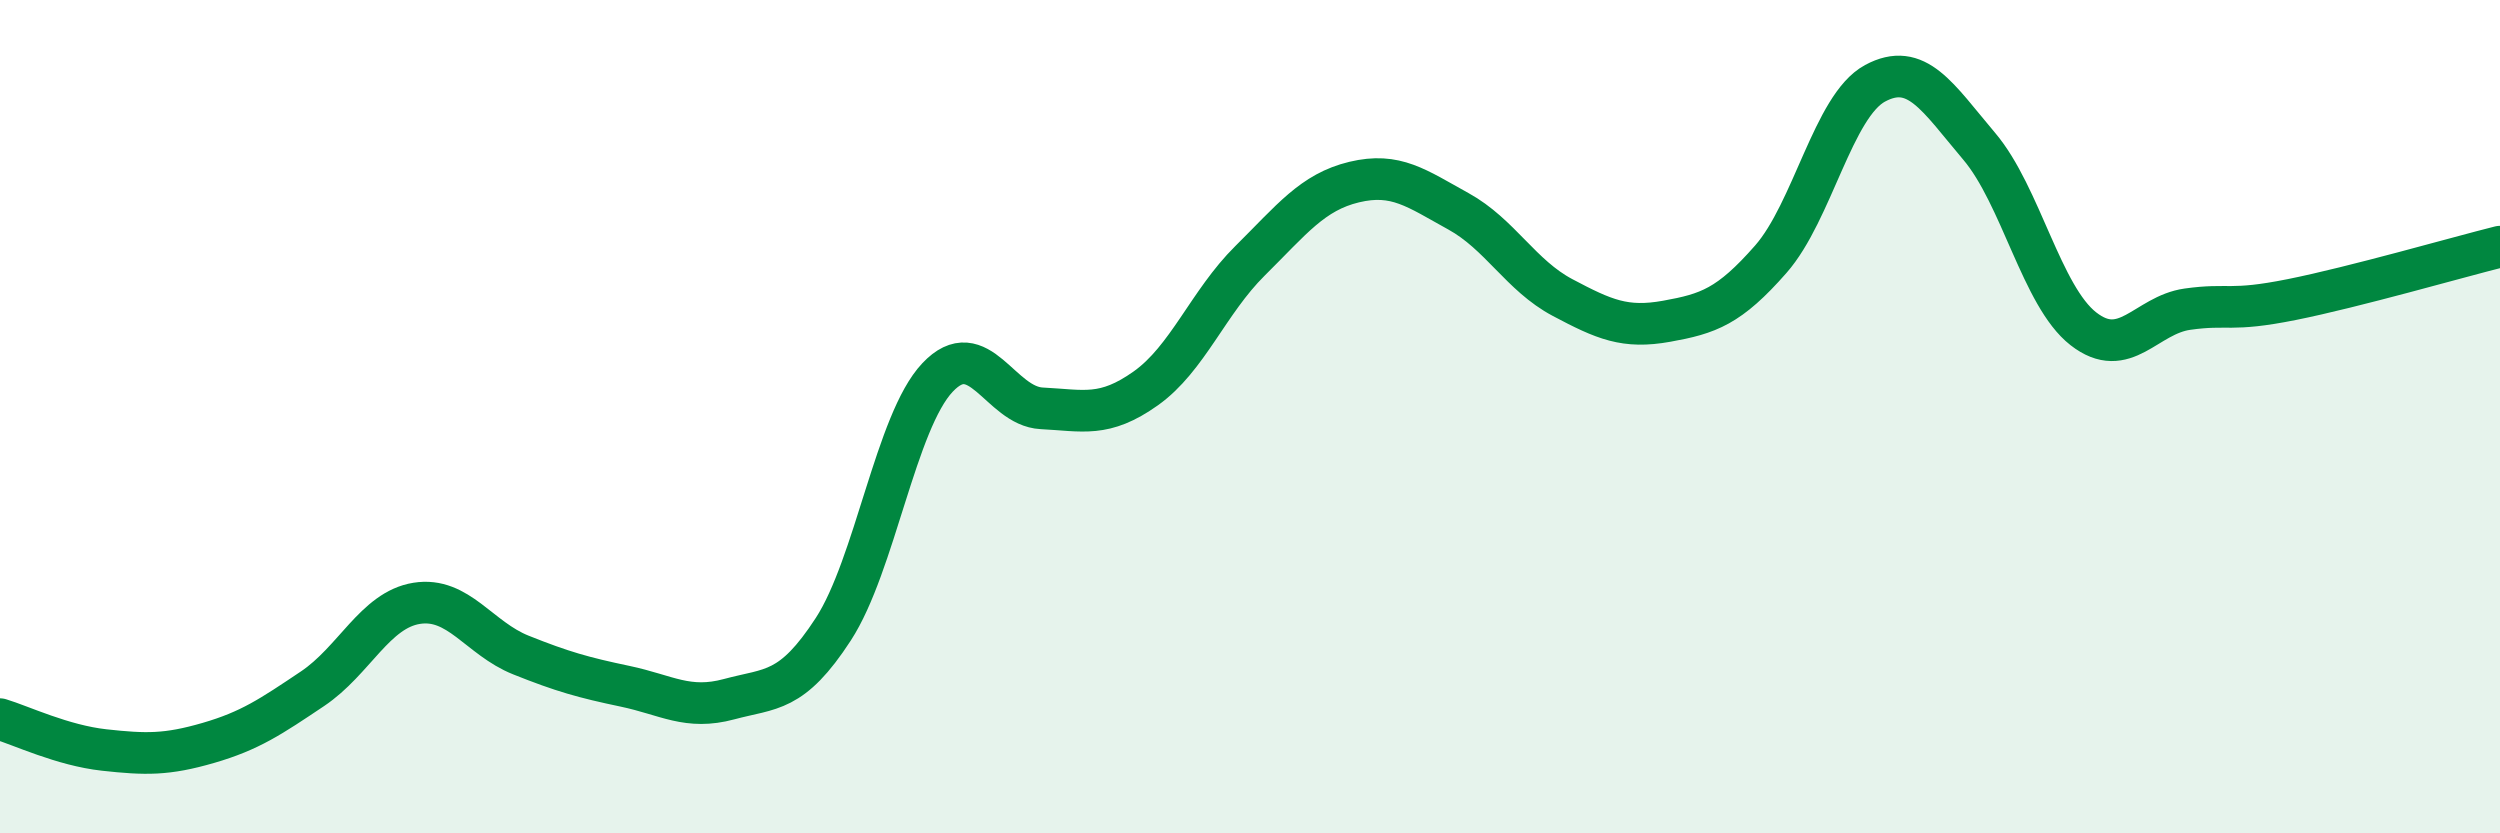
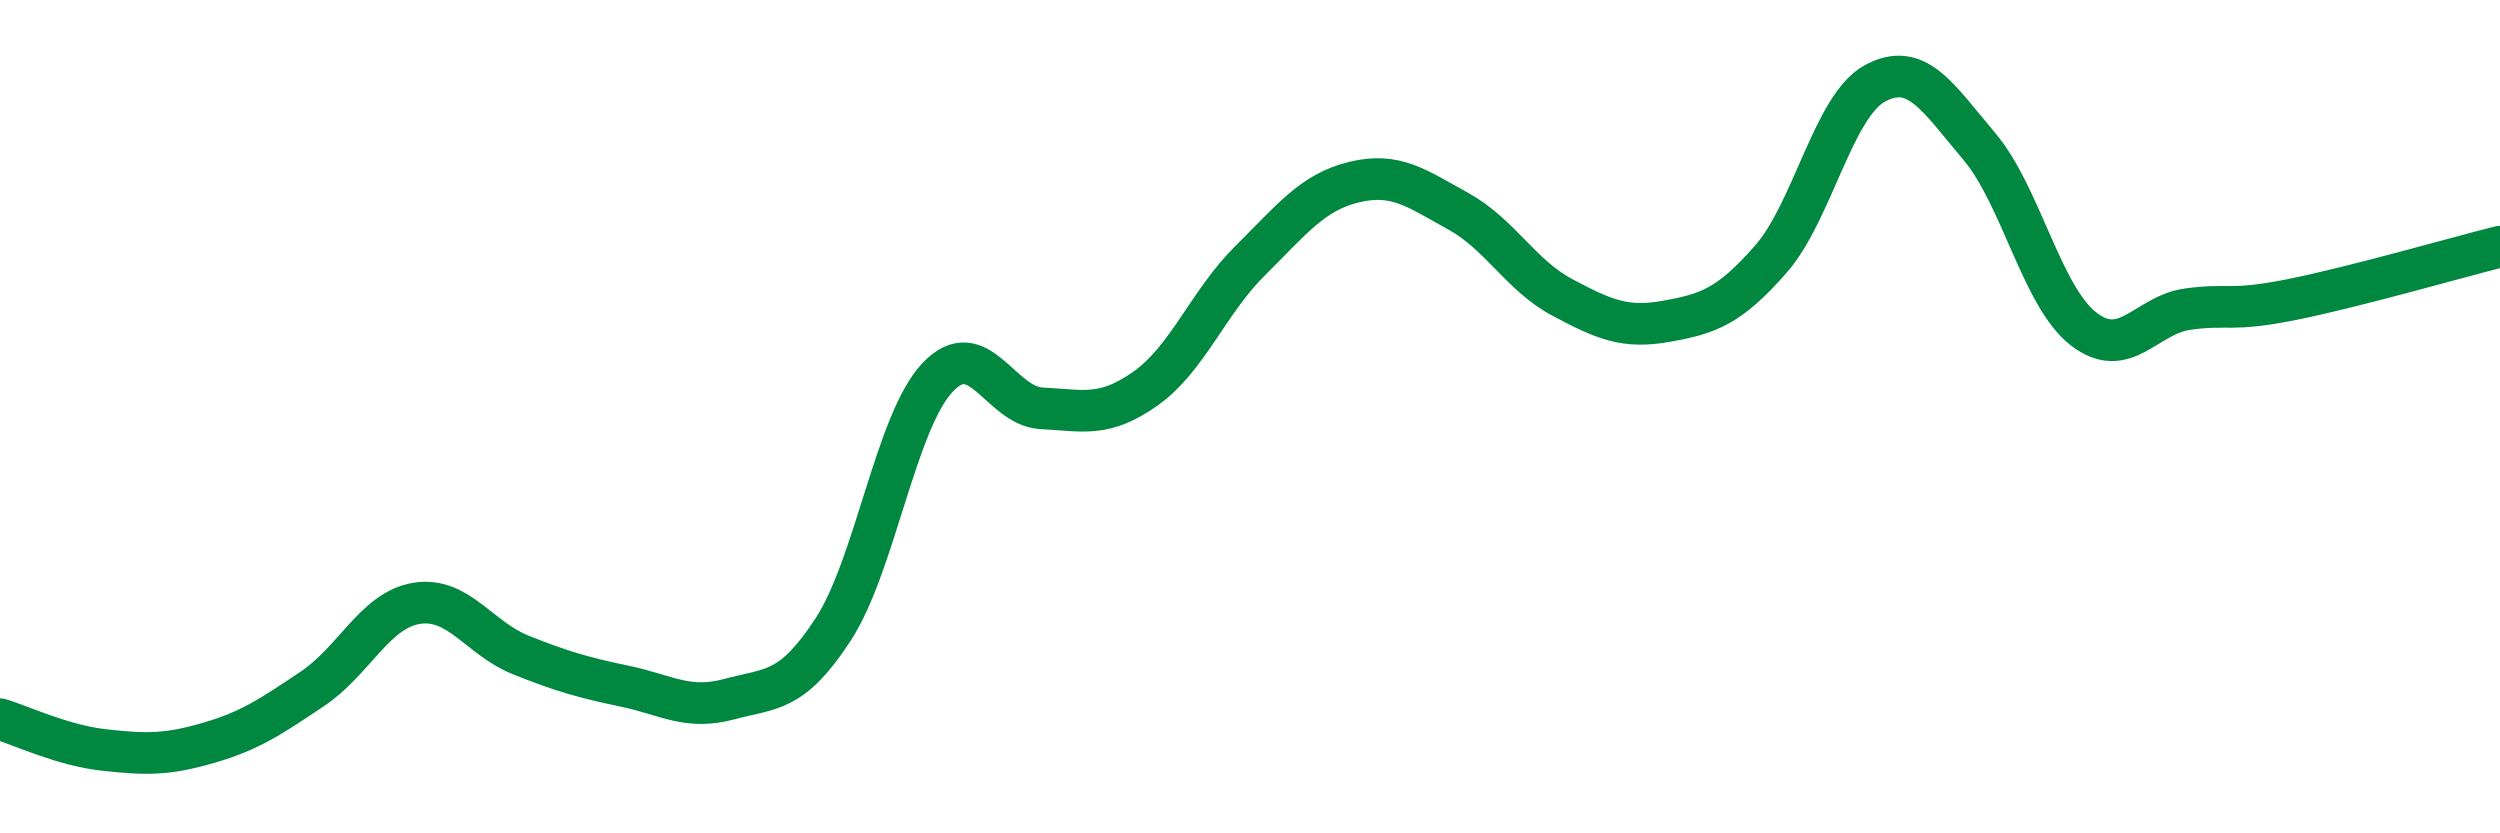
<svg xmlns="http://www.w3.org/2000/svg" width="60" height="20" viewBox="0 0 60 20">
-   <path d="M 0,17.26 C 0.5,17.41 1.5,17.89 2.5,18 C 3.5,18.11 4,18.12 5,17.83 C 6,17.54 6.5,17.2 7.5,16.53 C 8.5,15.86 9,14.64 10,14.48 C 11,14.32 11.5,15.32 12.5,15.72 C 13.5,16.12 14,16.26 15,16.47 C 16,16.68 16.5,17.05 17.5,16.78 C 18.5,16.51 19,16.64 20,15.1 C 21,13.56 21.5,10.12 22.5,9.06 C 23.5,8 24,9.75 25,9.8 C 26,9.85 26.5,10.03 27.5,9.32 C 28.5,8.61 29,7.25 30,6.26 C 31,5.27 31.5,4.61 32.5,4.37 C 33.5,4.13 34,4.52 35,5.07 C 36,5.62 36.5,6.61 37.5,7.14 C 38.5,7.67 39,7.89 40,7.71 C 41,7.53 41.5,7.36 42.5,6.22 C 43.5,5.08 44,2.54 45,2 C 46,1.46 46.5,2.33 47.5,3.51 C 48.5,4.69 49,7.11 50,7.89 C 51,8.67 51.5,7.56 52.5,7.42 C 53.5,7.28 53.5,7.49 55,7.19 C 56.5,6.89 59,6.17 60,5.92L60 20L0 20Z" fill="#008740" opacity="0.1" stroke-linecap="round" stroke-linejoin="round" />
  <path d="M 0,17.26 C 0.5,17.41 1.5,17.89 2.5,18 C 3.5,18.11 4,18.12 5,17.83 C 6,17.54 6.5,17.2 7.5,16.53 C 8.5,15.86 9,14.64 10,14.48 C 11,14.32 11.5,15.32 12.5,15.72 C 13.5,16.12 14,16.26 15,16.47 C 16,16.68 16.5,17.05 17.5,16.78 C 18.5,16.51 19,16.64 20,15.1 C 21,13.56 21.5,10.12 22.5,9.06 C 23.5,8 24,9.75 25,9.8 C 26,9.85 26.5,10.03 27.5,9.32 C 28.5,8.61 29,7.25 30,6.26 C 31,5.27 31.5,4.61 32.5,4.37 C 33.5,4.13 34,4.52 35,5.07 C 36,5.62 36.5,6.61 37.5,7.14 C 38.5,7.67 39,7.89 40,7.71 C 41,7.53 41.5,7.36 42.5,6.22 C 43.5,5.08 44,2.54 45,2 C 46,1.46 46.5,2.33 47.5,3.51 C 48.5,4.69 49,7.11 50,7.89 C 51,8.67 51.5,7.56 52.5,7.42 C 53.5,7.28 53.5,7.49 55,7.19 C 56.5,6.89 59,6.17 60,5.92" stroke="#008740" stroke-width="1" fill="none" stroke-linecap="round" stroke-linejoin="round" />
</svg>